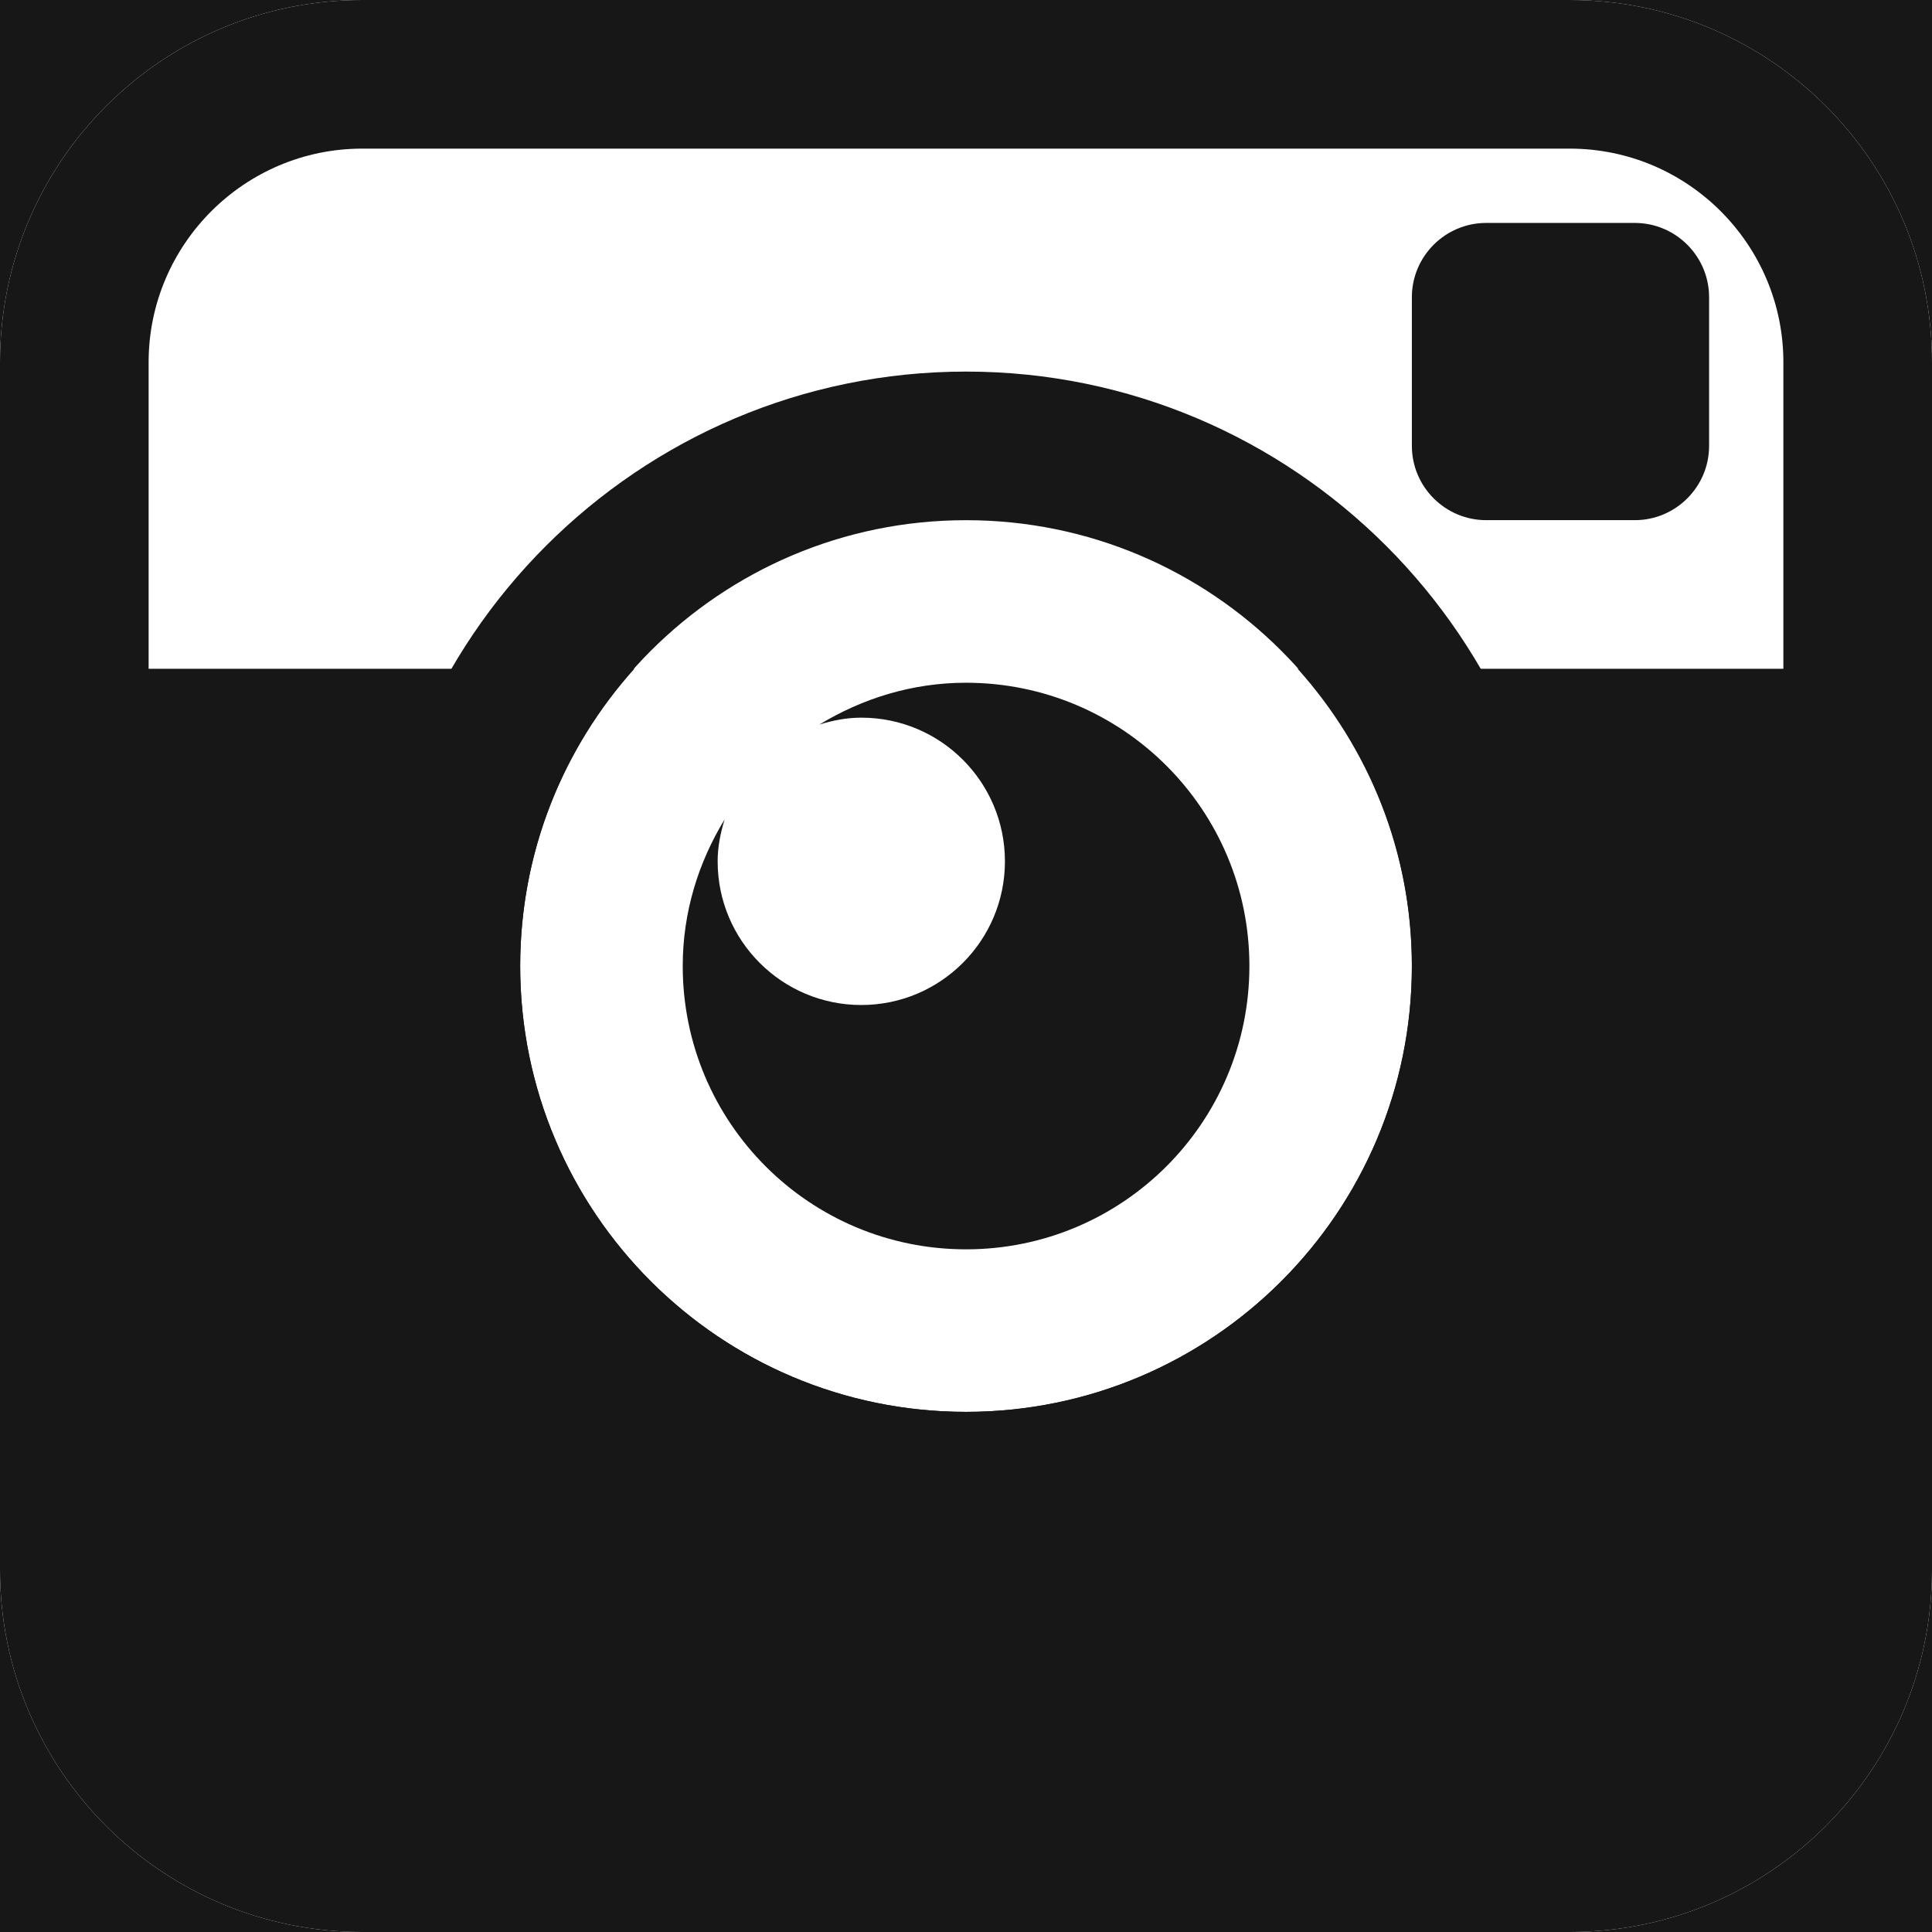
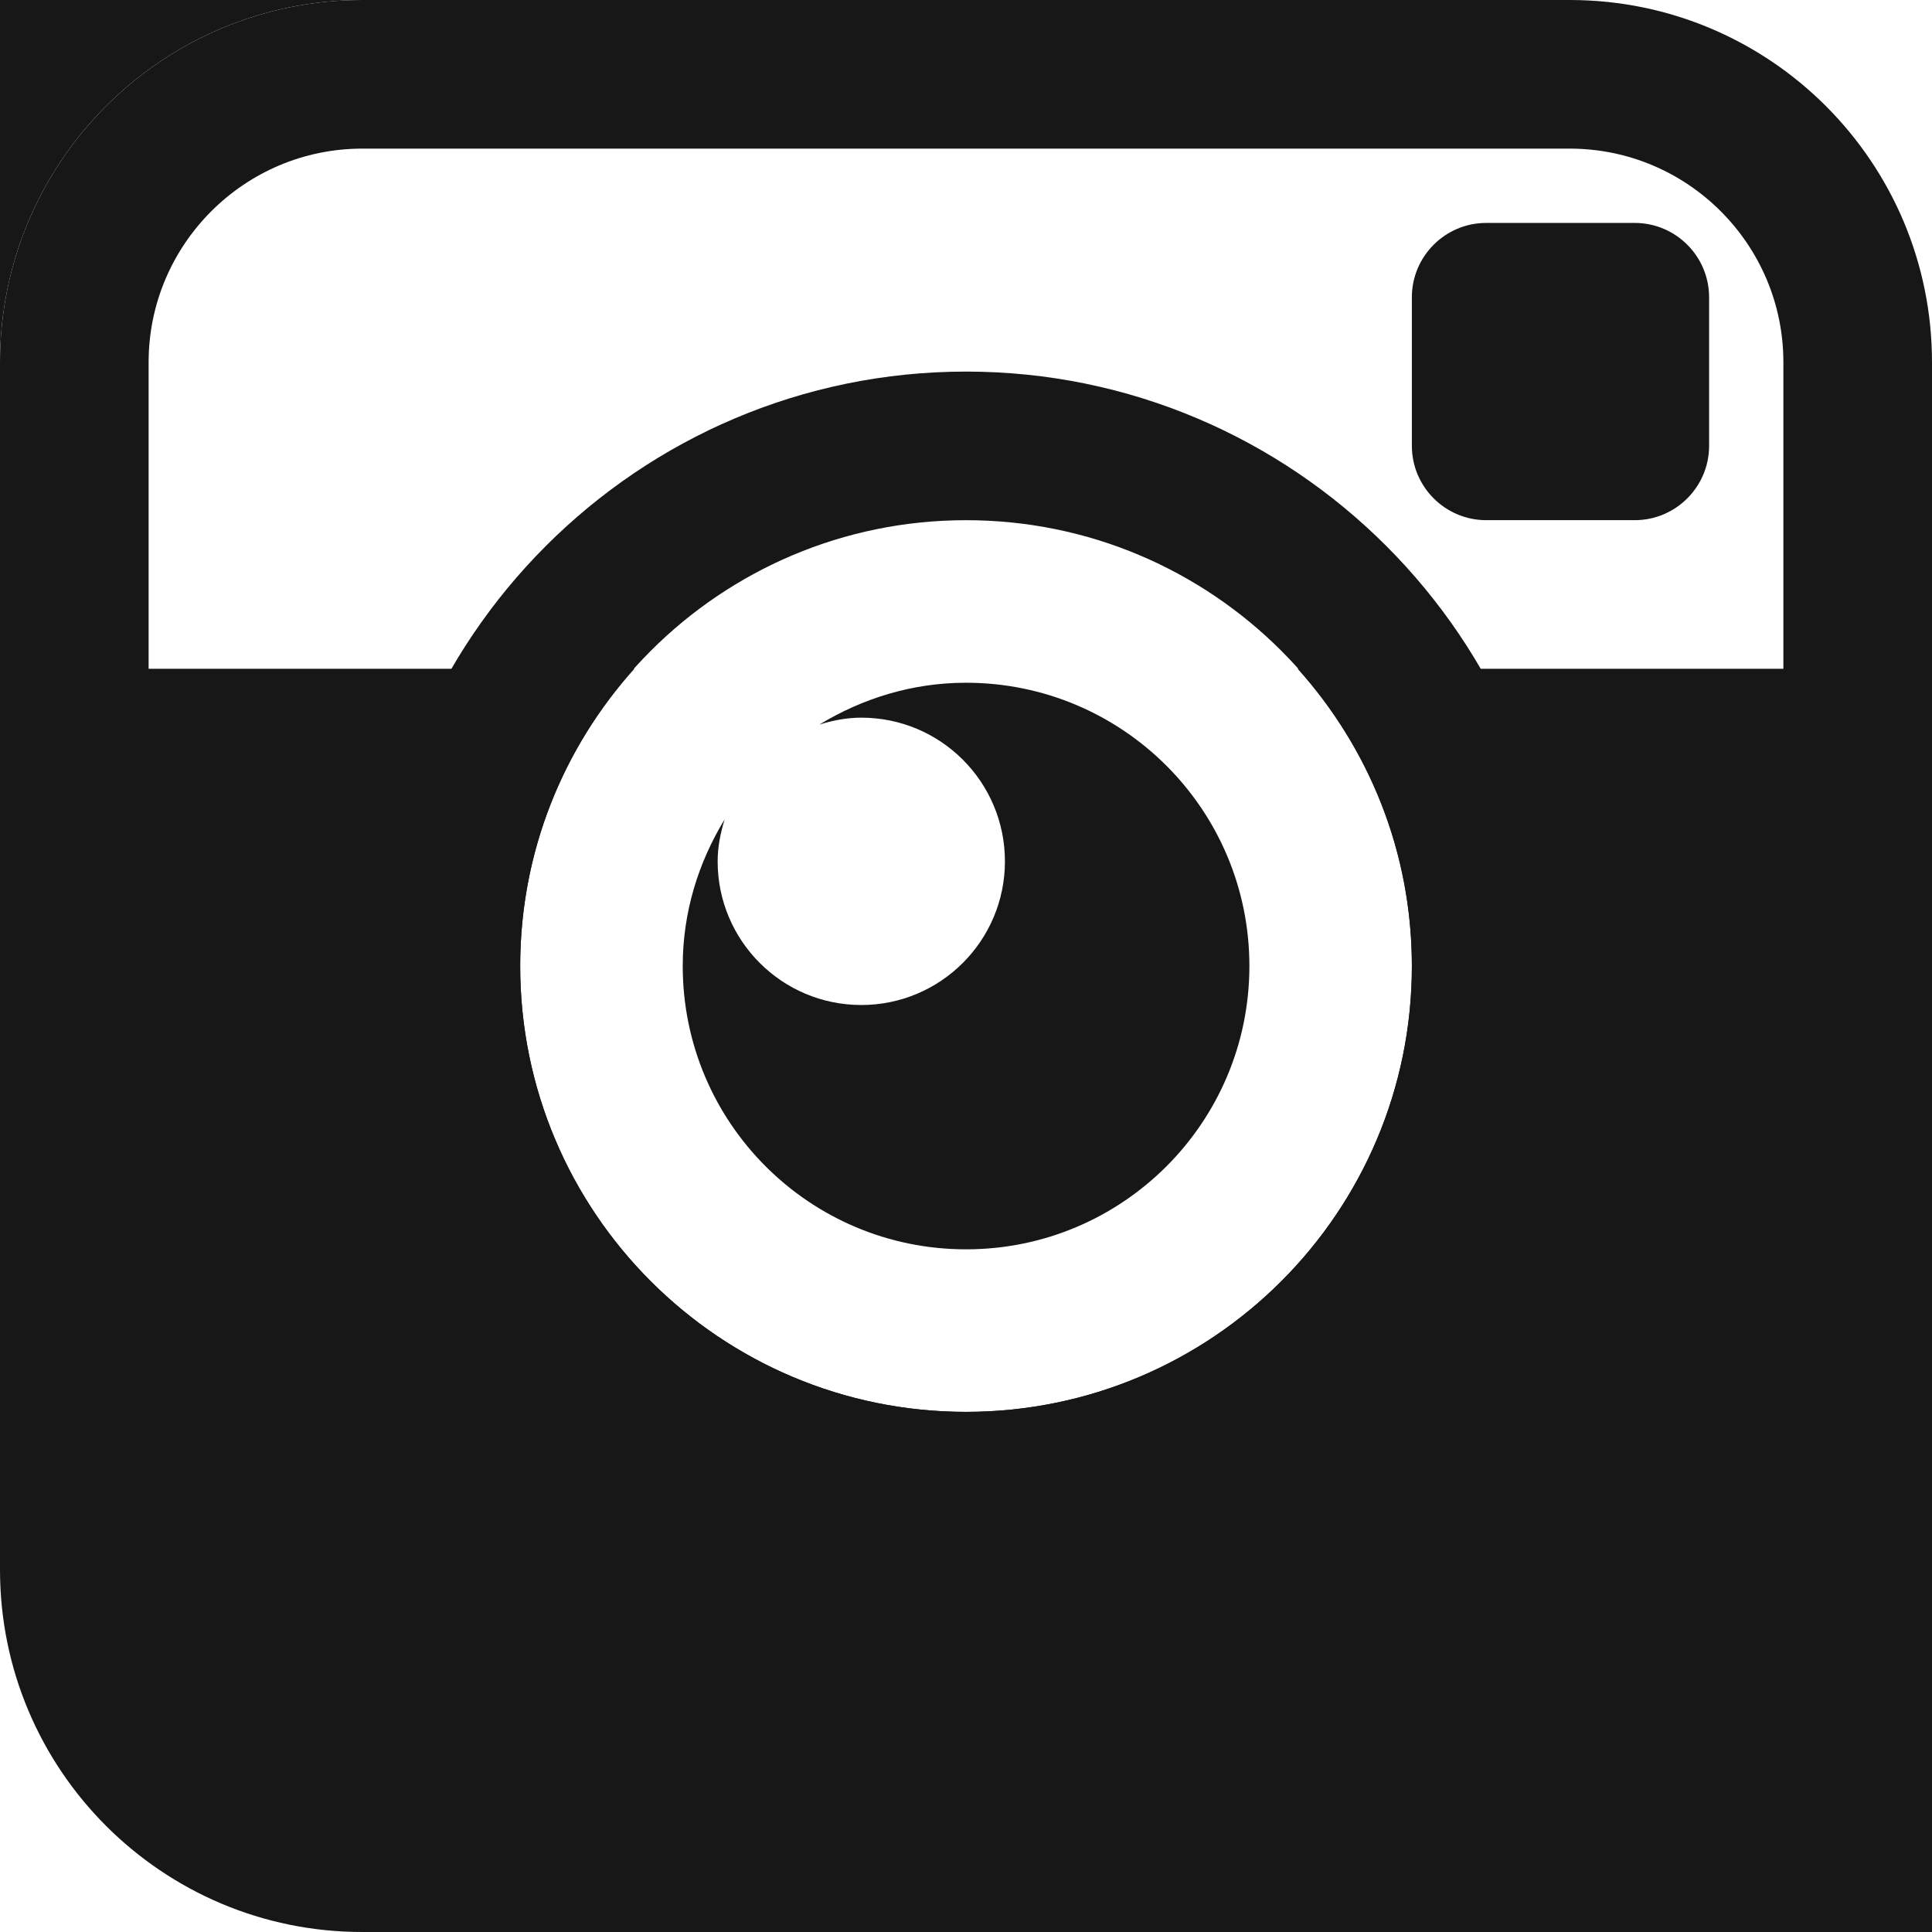
<svg xmlns="http://www.w3.org/2000/svg" width="200" height="200" viewBox="0 0 200 200" fill="none">
  <g clip-path="url(#clip0_6_49553)">
    <path d="M153.849 53.847C149.61 53.847 146.156 50.393 146.156 46.155V30.77C146.156 26.532 149.61 23.078 153.849 23.078H169.233C173.472 23.078 176.925 26.532 176.925 30.77V46.155C176.925 50.393 173.472 53.847 169.233 53.847H153.849Z" fill="#171717" />
    <path d="M99.999 70.677C94.414 70.677 89.26 72.315 84.822 75.007C86.207 74.577 87.645 74.292 89.16 74.292C97.376 74.292 104.03 80.946 104.03 89.169C104.03 97.369 97.376 104.038 89.16 104.038C80.945 104.038 74.291 97.377 74.291 89.169C74.291 87.638 74.591 86.2 75.014 84.823C72.307 89.261 70.676 94.415 70.676 100C70.676 116.208 83.791 129.331 100.007 129.331C116.199 129.331 129.337 116.215 129.337 100C129.337 83.784 116.191 70.677 99.999 70.677Z" fill="#171717" />
    <path d="M100.007 53.85C125.492 53.85 146.161 74.512 146.161 100.004C146.161 125.497 125.484 146.158 100.007 146.158C74.523 146.158 53.853 125.497 53.853 100.004C53.853 74.512 74.523 53.85 100.007 53.85ZM100.007 38.466C66.076 38.466 38.469 66.073 38.469 100.004C38.469 133.935 66.076 161.543 100.007 161.543C133.938 161.543 161.546 133.935 161.546 100.004C161.546 66.073 133.938 38.466 100.007 38.466Z" fill="#171717" />
    <path d="M162.5 0H37.5C16.785 0 0 16.785 0 37.5V162.5C0 183.215 16.785 200 37.5 200H162.5C183.215 200 200 183.215 200 162.5V37.5C200 16.785 183.215 0 162.5 0ZM184.615 69.231H134.331C141.662 77.408 146.154 88.162 146.154 100C146.154 125.492 125.477 146.154 100 146.154C74.515 146.154 53.846 125.492 53.846 100C53.846 88.162 58.339 77.4 65.669 69.231H15.385V37.5C15.385 25.308 25.308 15.385 37.5 15.385H162.5C174.7 15.385 184.615 25.308 184.615 37.5V69.231Z" fill="#171717" />
-     <path d="M162.5 0H200V37.5C200 16.784 183.215 0 162.5 0Z" fill="#171717" />
    <path d="M37.5 0H0V37.5C0 16.784 16.784 0 37.5 0Z" fill="#171717" />
-     <path d="M0 162.5V200H37.5C16.784 200 0 183.216 0 162.5Z" fill="#171717" />
-     <path d="M162.5 200H200V162.5C200 183.216 183.215 200 162.5 200Z" fill="#171717" />
+     <path d="M162.5 200H200V162.5Z" fill="#171717" />
  </g>
  <defs>
    <clipPath id="clip0_6_49553">
      <rect width="200" height="200" fill="white" />
    </clipPath>
  </defs>
</svg>